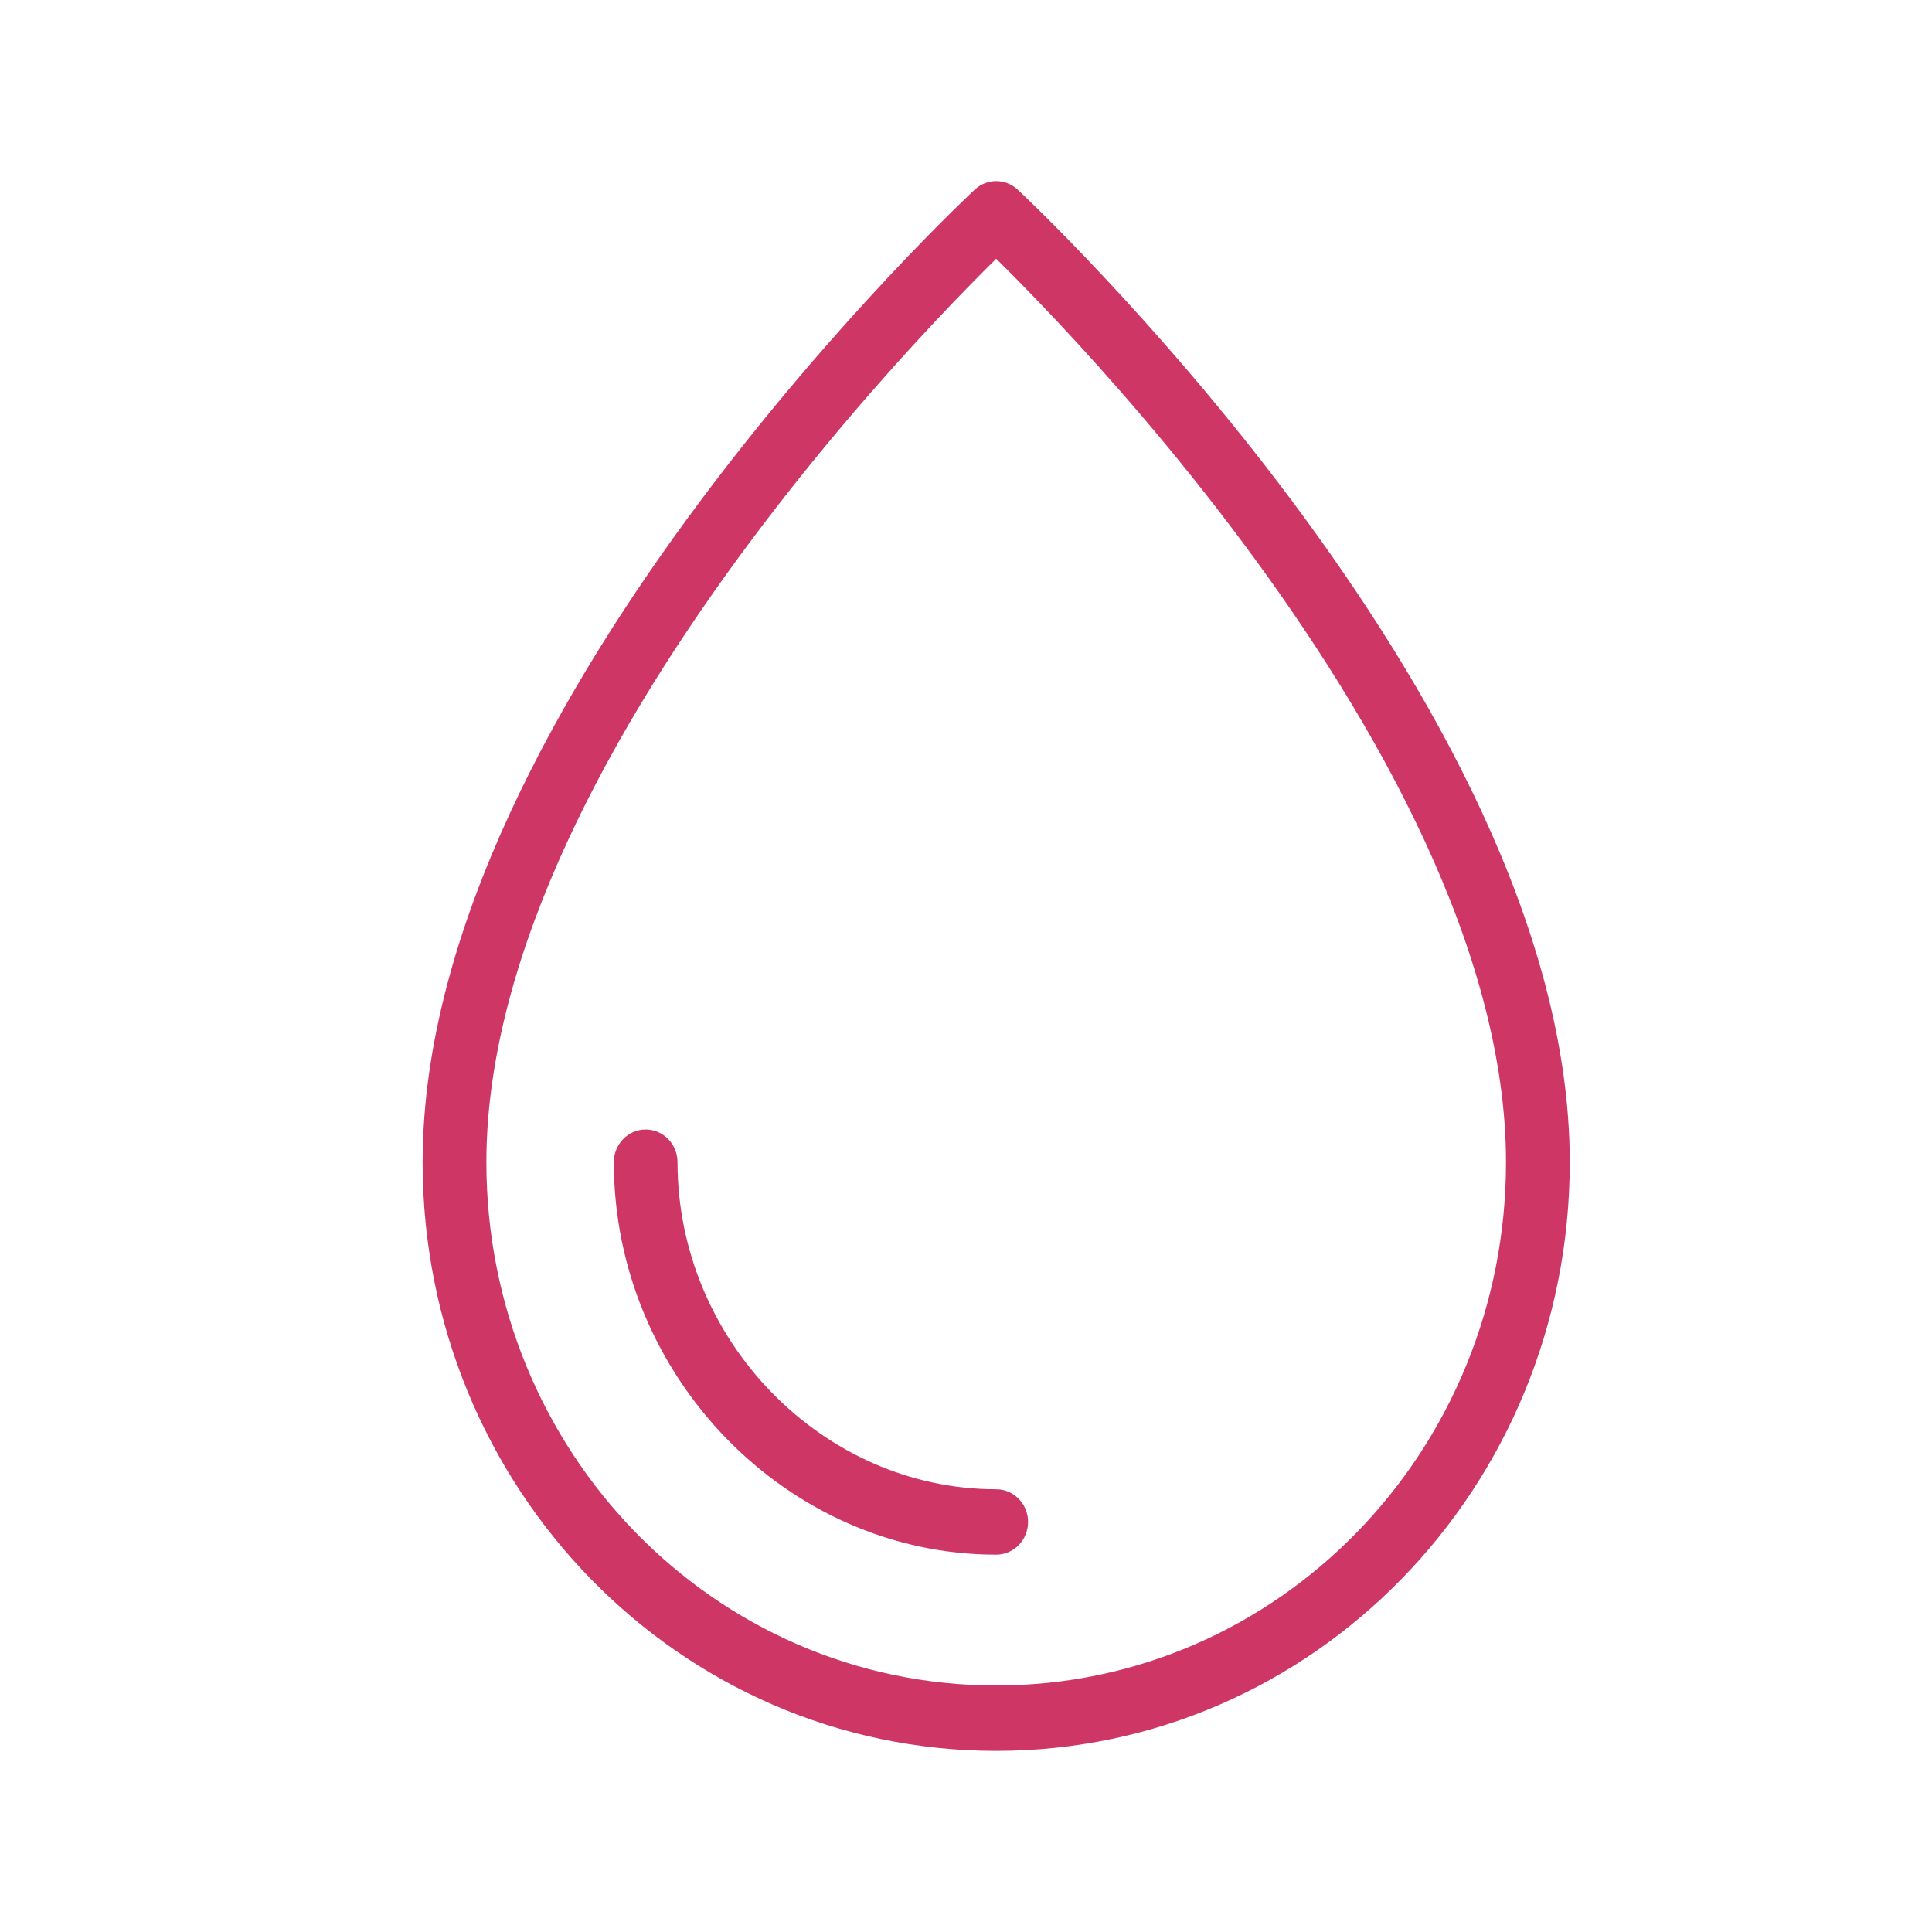
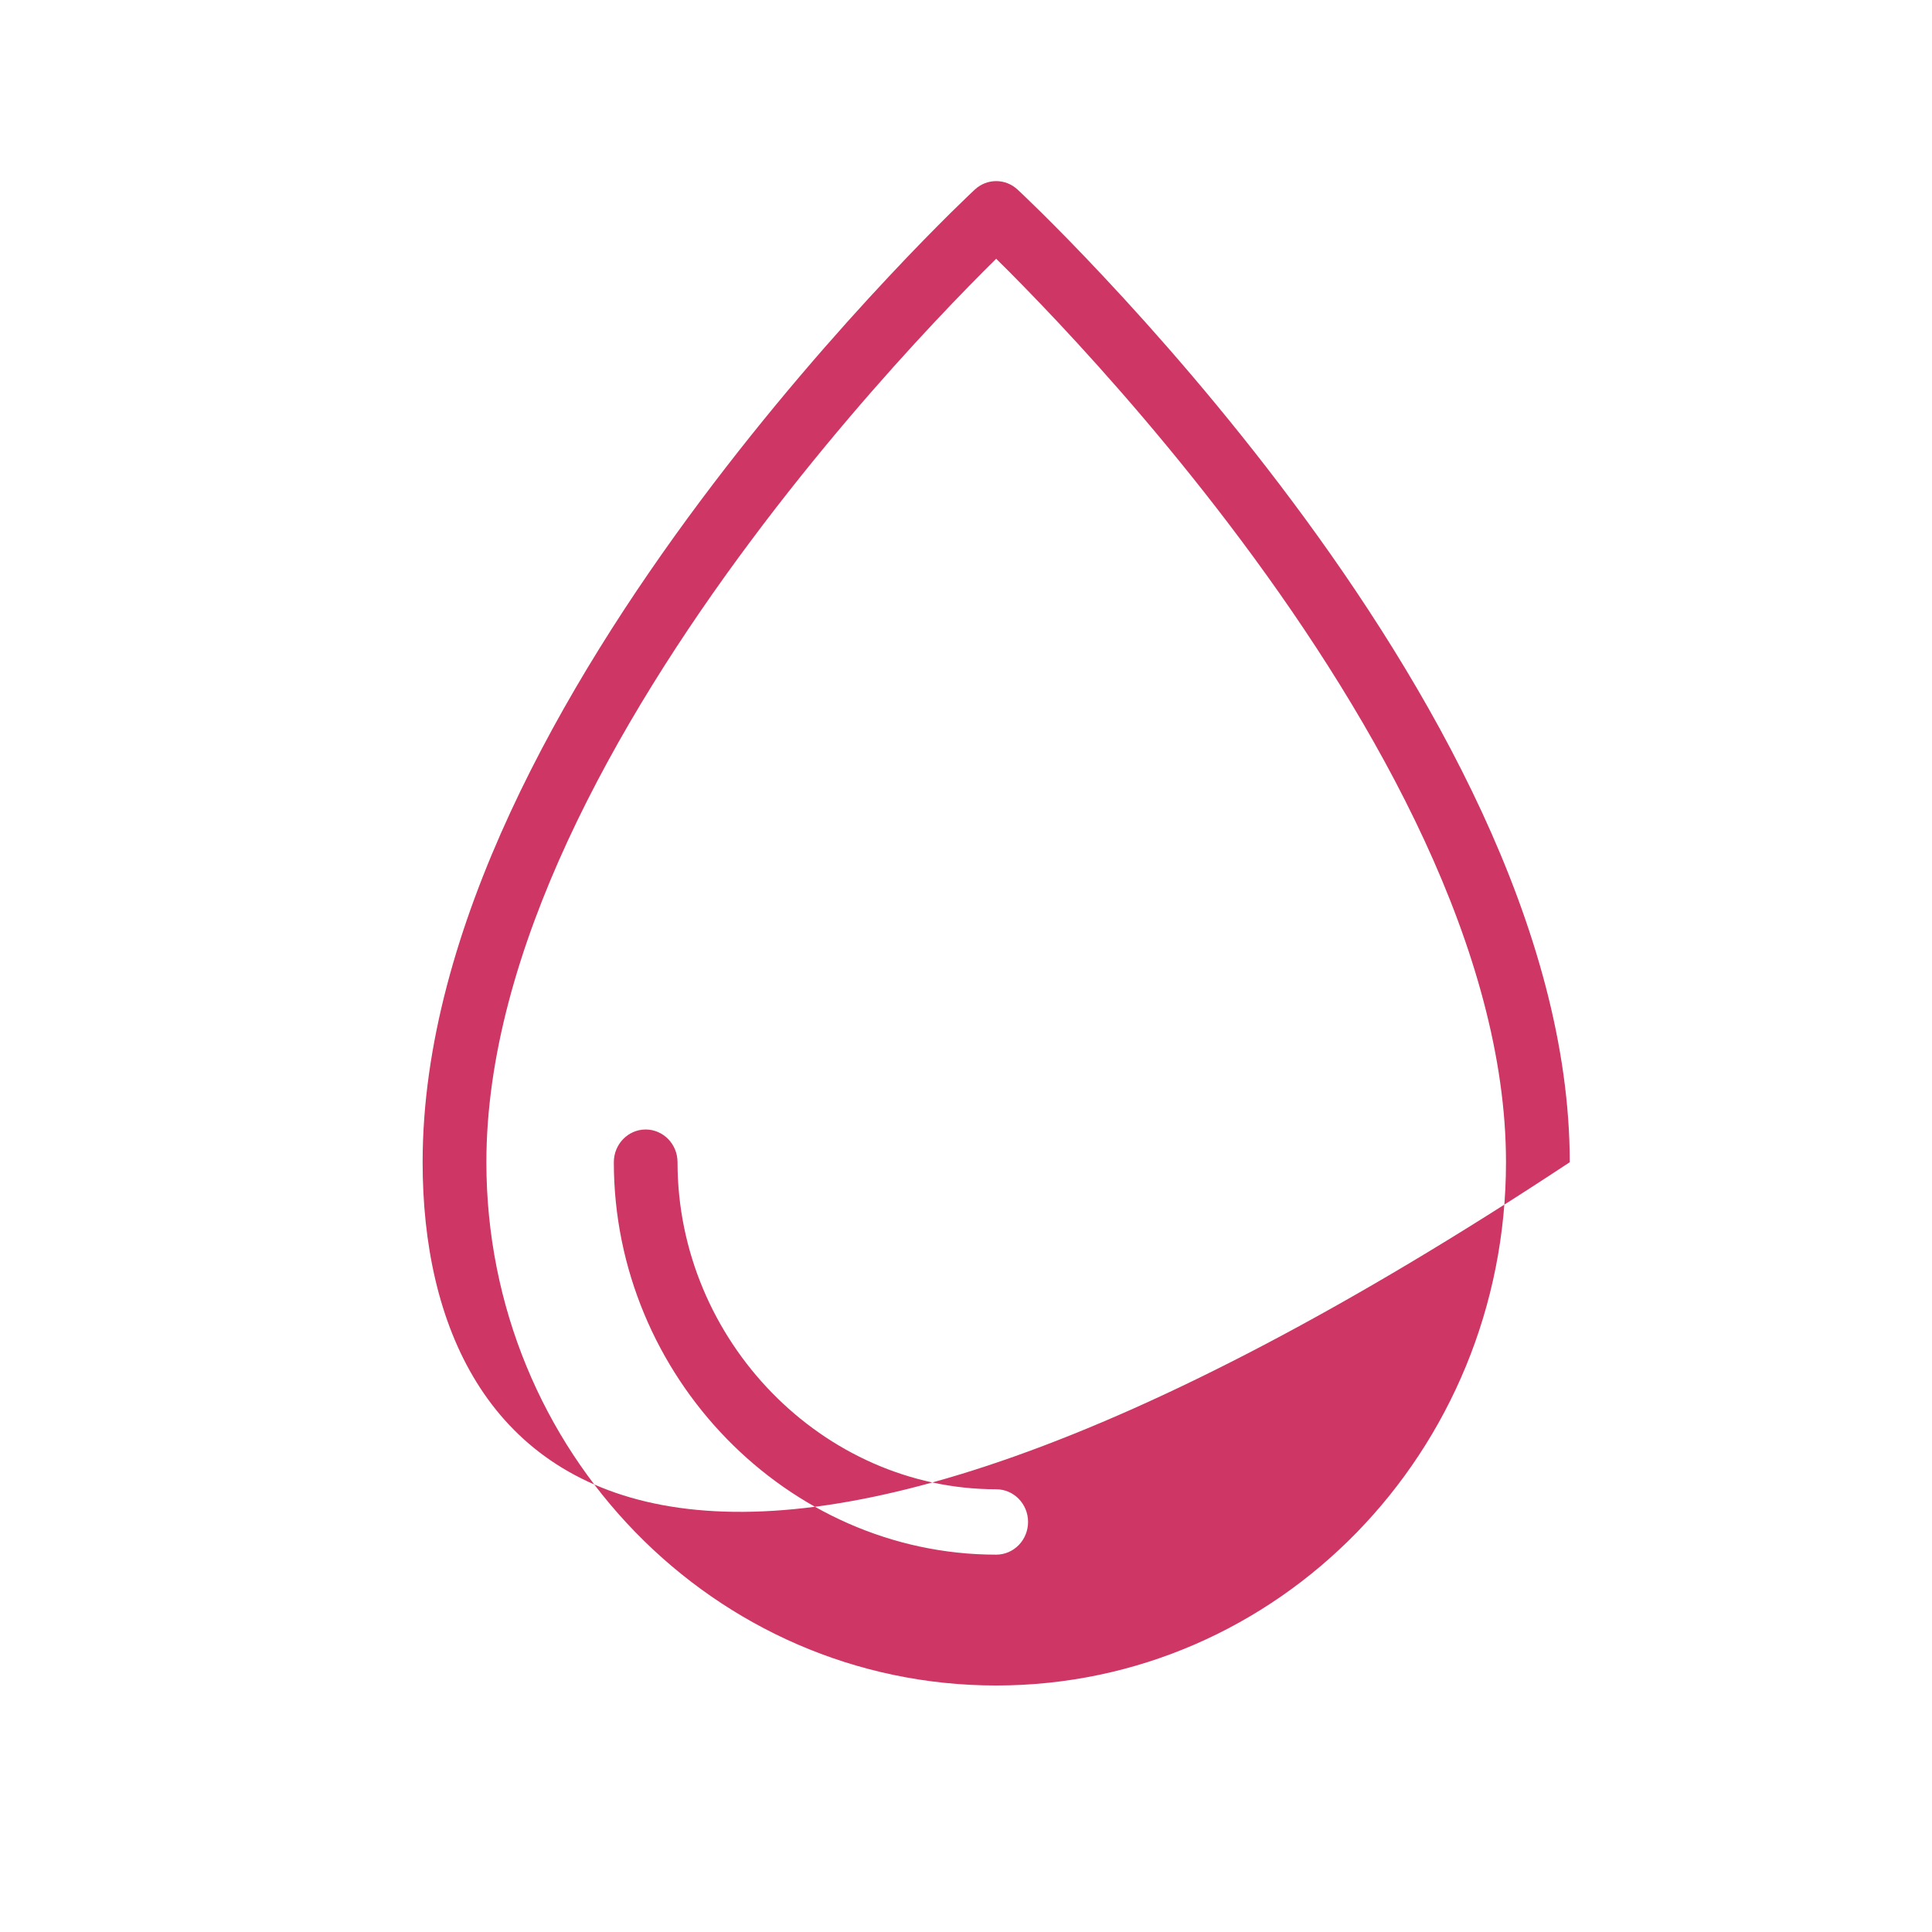
<svg xmlns="http://www.w3.org/2000/svg" width="32" height="32" viewBox="0 0 32 32" fill="none">
-   <path fill-rule="evenodd" clip-rule="evenodd" d="M16.854 3.14L16.5 3.542L16.146 3.14C16.347 2.953 16.653 2.953 16.854 3.14ZM16.5 4.285C16.494 4.292 16.487 4.298 16.481 4.305C16.239 4.543 15.894 4.893 15.478 5.336C14.647 6.222 13.539 7.48 12.433 8.963C10.199 11.957 8.056 15.759 8.056 19.25C8.056 24.043 11.83 27.917 16.5 27.917C21.17 27.917 24.944 24.043 24.944 19.25C24.944 15.759 22.801 11.957 20.567 8.963C19.461 7.48 18.353 6.222 17.522 5.336C17.106 4.893 16.761 4.543 16.519 4.305C16.513 4.298 16.506 4.292 16.5 4.285ZM16.146 3.14C16.146 3.14 16.146 3.14 16.5 3.542C16.854 3.14 16.854 3.14 16.854 3.14L16.857 3.142L16.862 3.148L16.883 3.167C16.901 3.184 16.927 3.209 16.961 3.241C17.028 3.306 17.127 3.401 17.252 3.524C17.501 3.771 17.857 4.13 18.282 4.585C19.133 5.492 20.268 6.781 21.405 8.304C23.657 11.322 26 15.374 26 19.25C26 24.641 21.753 29 16.5 29C11.247 29 7 24.641 7 19.25C7 15.374 9.343 11.322 11.595 8.304C12.732 6.781 13.867 5.492 14.718 4.585C15.143 4.13 15.499 3.771 15.748 3.524C15.873 3.401 15.972 3.306 16.039 3.241C16.073 3.209 16.099 3.184 16.117 3.167L16.138 3.148L16.143 3.142L16.146 3.14ZM10.694 18.708C10.986 18.708 11.222 18.951 11.222 19.25C11.222 22.201 13.625 24.667 16.5 24.667C16.791 24.667 17.028 24.909 17.028 25.208C17.028 25.508 16.791 25.75 16.5 25.75C13.042 25.75 10.167 22.799 10.167 19.25C10.167 18.951 10.403 18.708 10.694 18.708Z" fill="#CE3665" />
+   <path fill-rule="evenodd" clip-rule="evenodd" d="M16.854 3.14L16.5 3.542L16.146 3.14C16.347 2.953 16.653 2.953 16.854 3.14ZM16.5 4.285C16.494 4.292 16.487 4.298 16.481 4.305C16.239 4.543 15.894 4.893 15.478 5.336C14.647 6.222 13.539 7.48 12.433 8.963C10.199 11.957 8.056 15.759 8.056 19.25C8.056 24.043 11.83 27.917 16.5 27.917C21.17 27.917 24.944 24.043 24.944 19.25C24.944 15.759 22.801 11.957 20.567 8.963C19.461 7.48 18.353 6.222 17.522 5.336C17.106 4.893 16.761 4.543 16.519 4.305C16.513 4.298 16.506 4.292 16.5 4.285ZM16.146 3.14C16.146 3.14 16.146 3.14 16.5 3.542C16.854 3.14 16.854 3.14 16.854 3.14L16.857 3.142L16.862 3.148L16.883 3.167C16.901 3.184 16.927 3.209 16.961 3.241C17.028 3.306 17.127 3.401 17.252 3.524C17.501 3.771 17.857 4.13 18.282 4.585C19.133 5.492 20.268 6.781 21.405 8.304C23.657 11.322 26 15.374 26 19.25C11.247 29 7 24.641 7 19.25C7 15.374 9.343 11.322 11.595 8.304C12.732 6.781 13.867 5.492 14.718 4.585C15.143 4.13 15.499 3.771 15.748 3.524C15.873 3.401 15.972 3.306 16.039 3.241C16.073 3.209 16.099 3.184 16.117 3.167L16.138 3.148L16.143 3.142L16.146 3.14ZM10.694 18.708C10.986 18.708 11.222 18.951 11.222 19.25C11.222 22.201 13.625 24.667 16.5 24.667C16.791 24.667 17.028 24.909 17.028 25.208C17.028 25.508 16.791 25.75 16.5 25.75C13.042 25.75 10.167 22.799 10.167 19.25C10.167 18.951 10.403 18.708 10.694 18.708Z" fill="#CE3665" />
</svg>